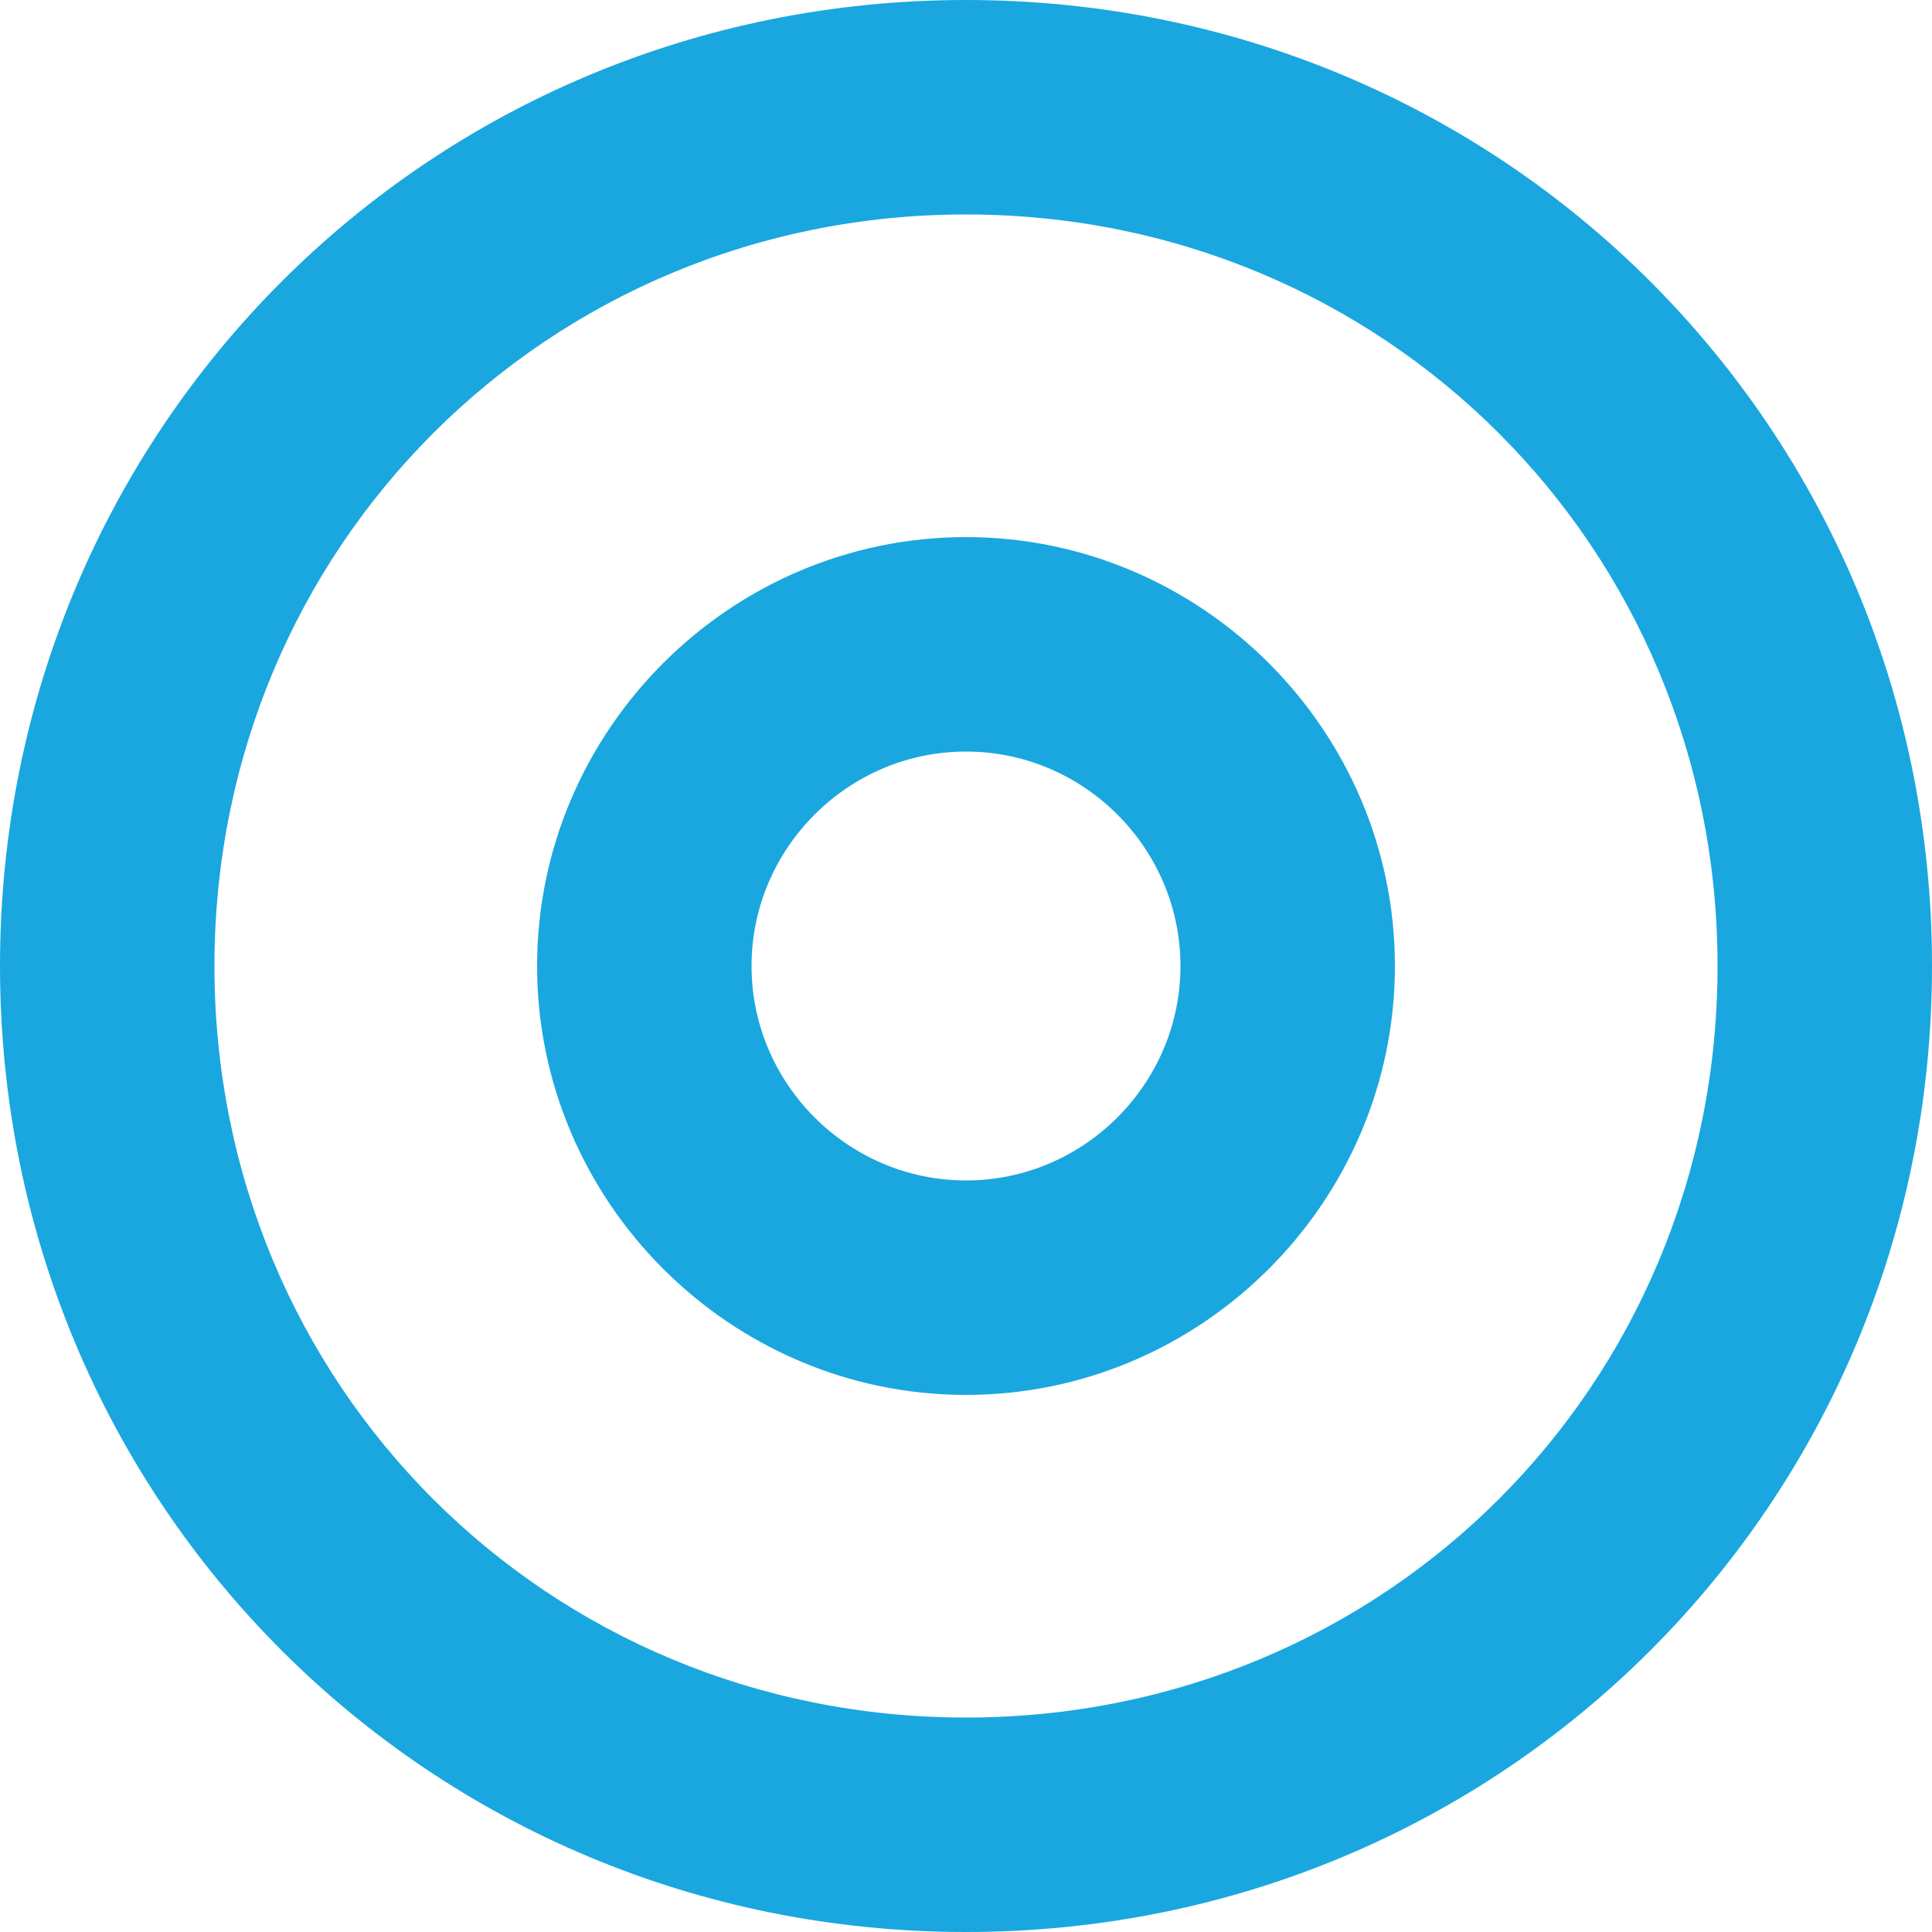
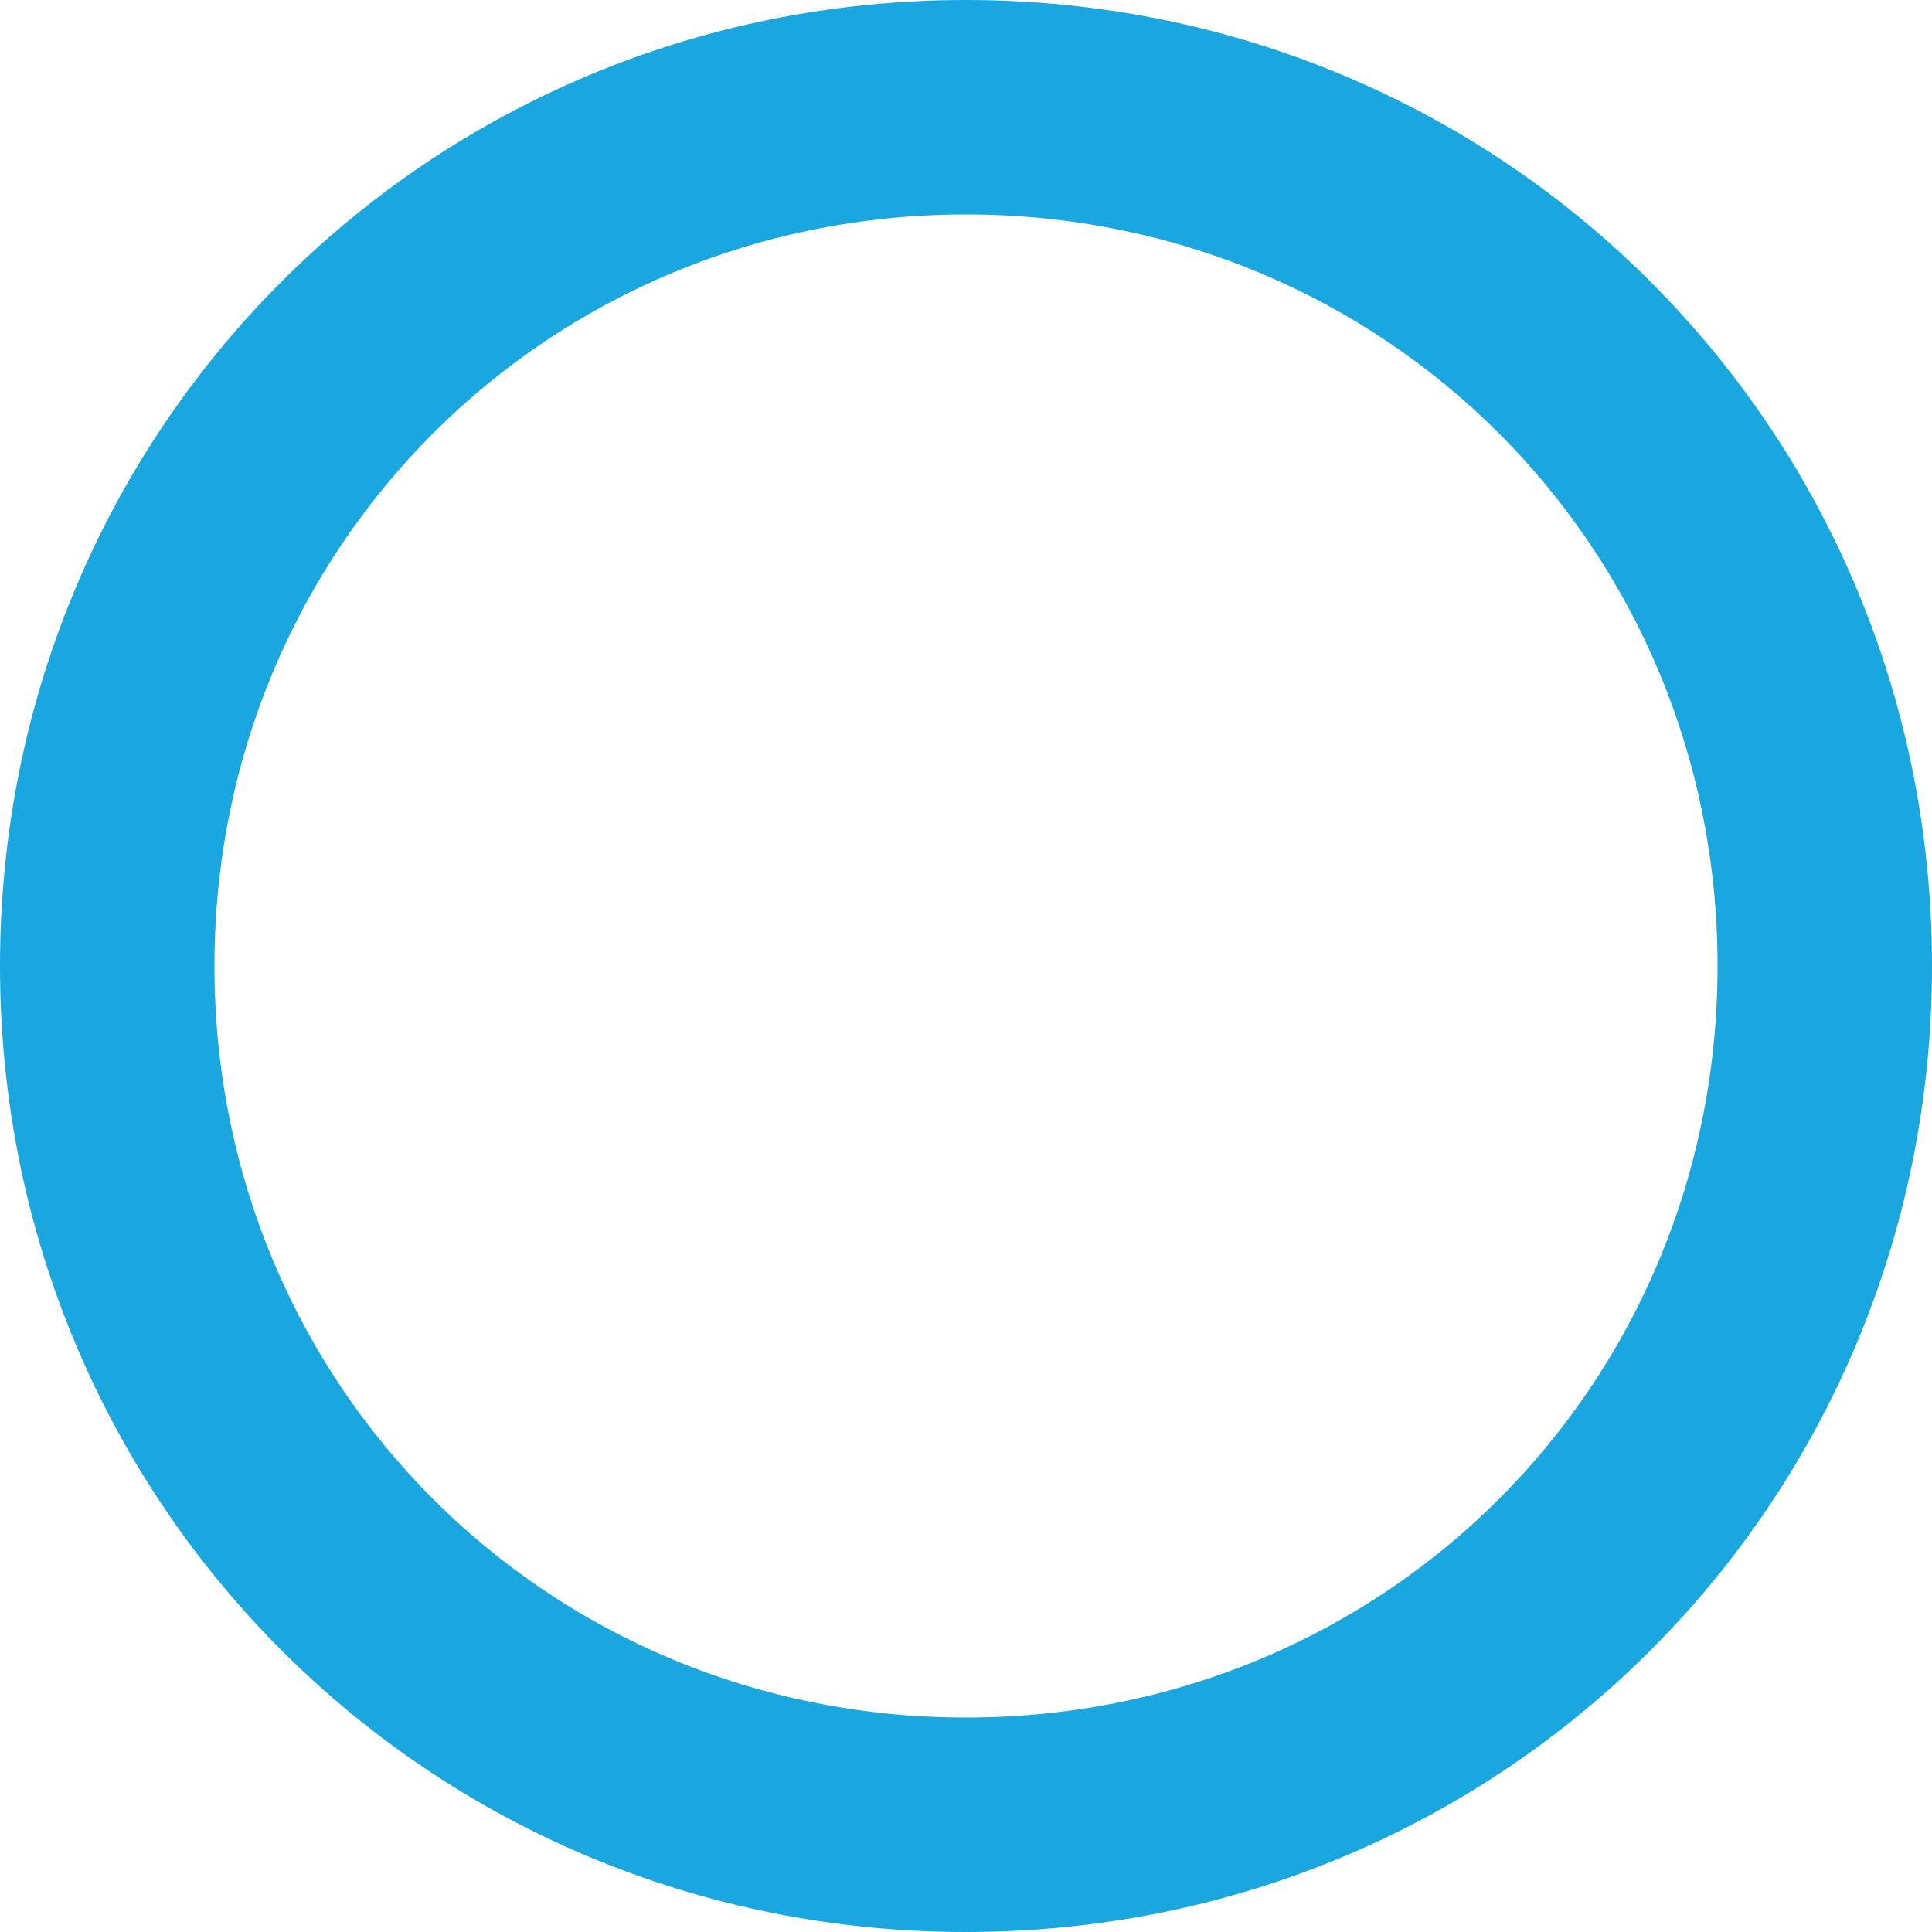
<svg xmlns="http://www.w3.org/2000/svg" version="1.1" id="Layer_1" x="0px" y="0px" viewBox="0 0 200 200" style="enable-background:new 0 0 200 200;" xml:space="preserve">
  <style type="text/css">
	.st0{fill:#1AA7DF;}
</style>
  <path class="st0" d="M100,200C44.4,200,0,155.6,0,100S44.4,0,100,0s100,44.4,100,100S155.6,200,100,200z M100,22.2  c-43.3,0-77.8,34.4-77.8,77.8s34.4,77.8,77.8,77.8s77.8-34.4,77.8-77.8S143.3,22.2,100,22.2z" />
-   <path class="st0" d="M100,144.4c-24.4,0-44.4-20-44.4-44.4s20-44.4,44.4-44.4s44.4,20,44.4,44.4S124.4,144.4,100,144.4z M100,77.8  c-12.2,0-22.2,10-22.2,22.2s10,22.2,22.2,22.2s22.2-10,22.2-22.2S112.2,77.8,100,77.8z" />
</svg>